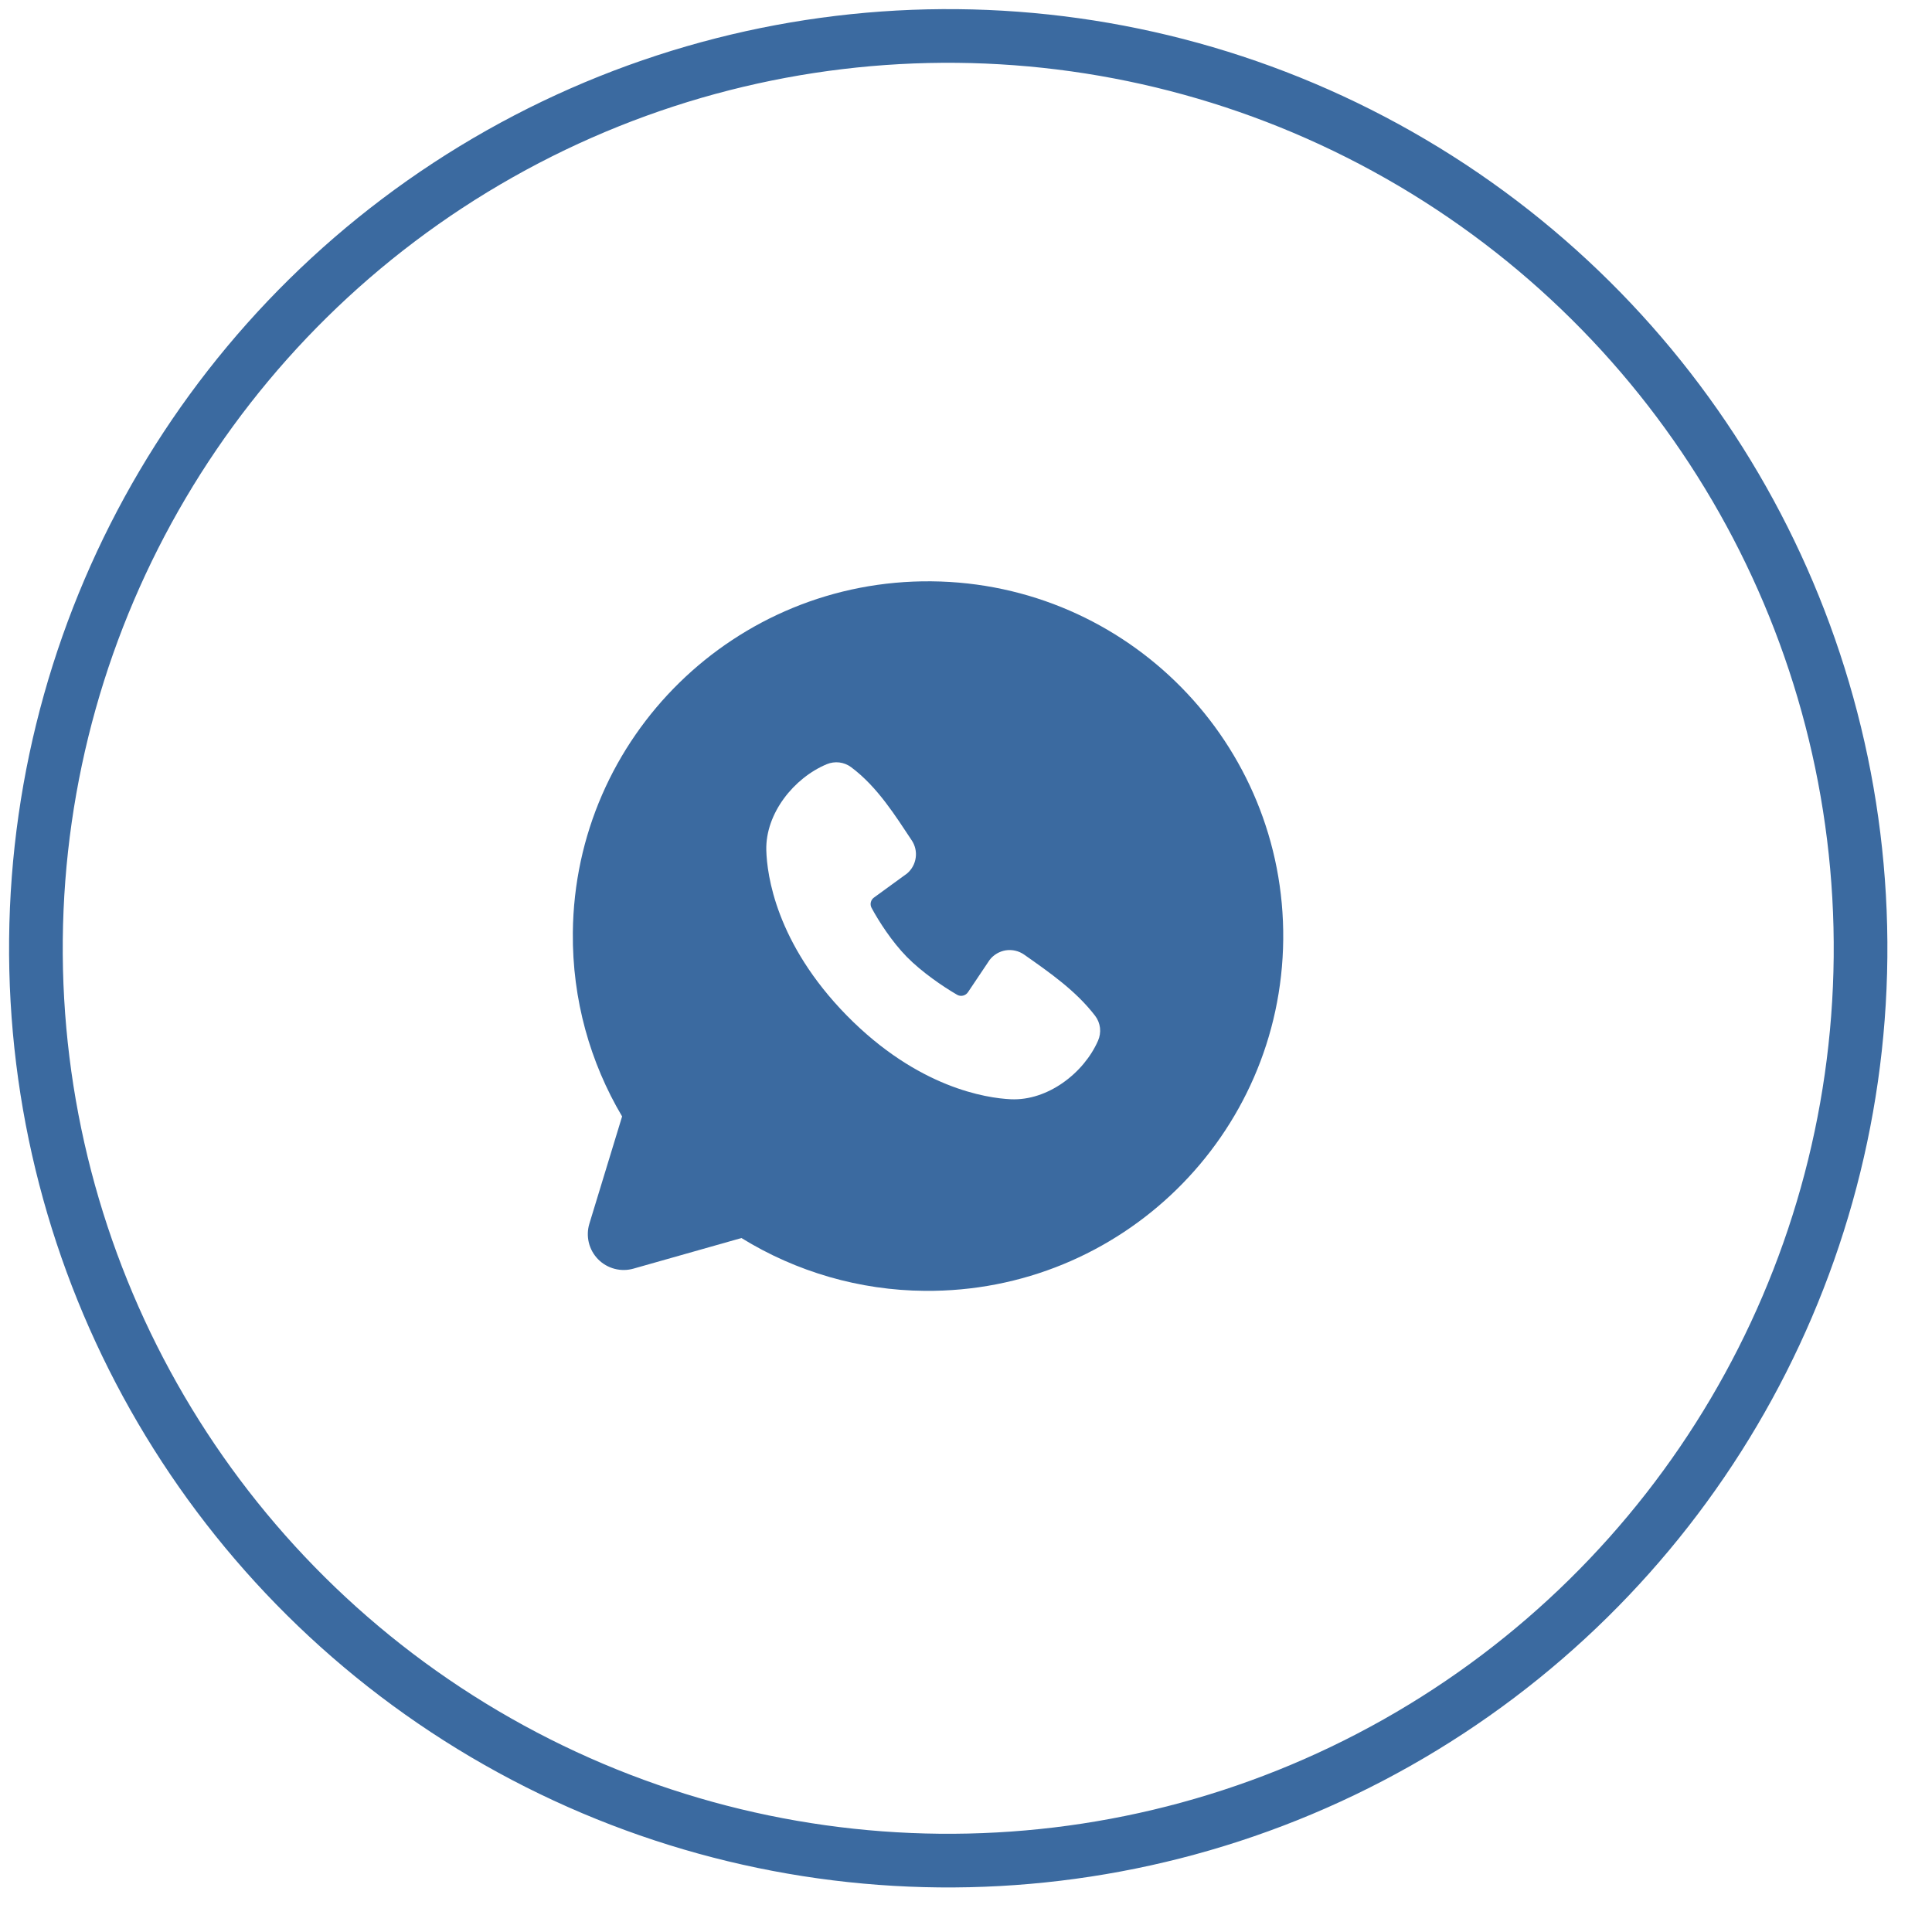
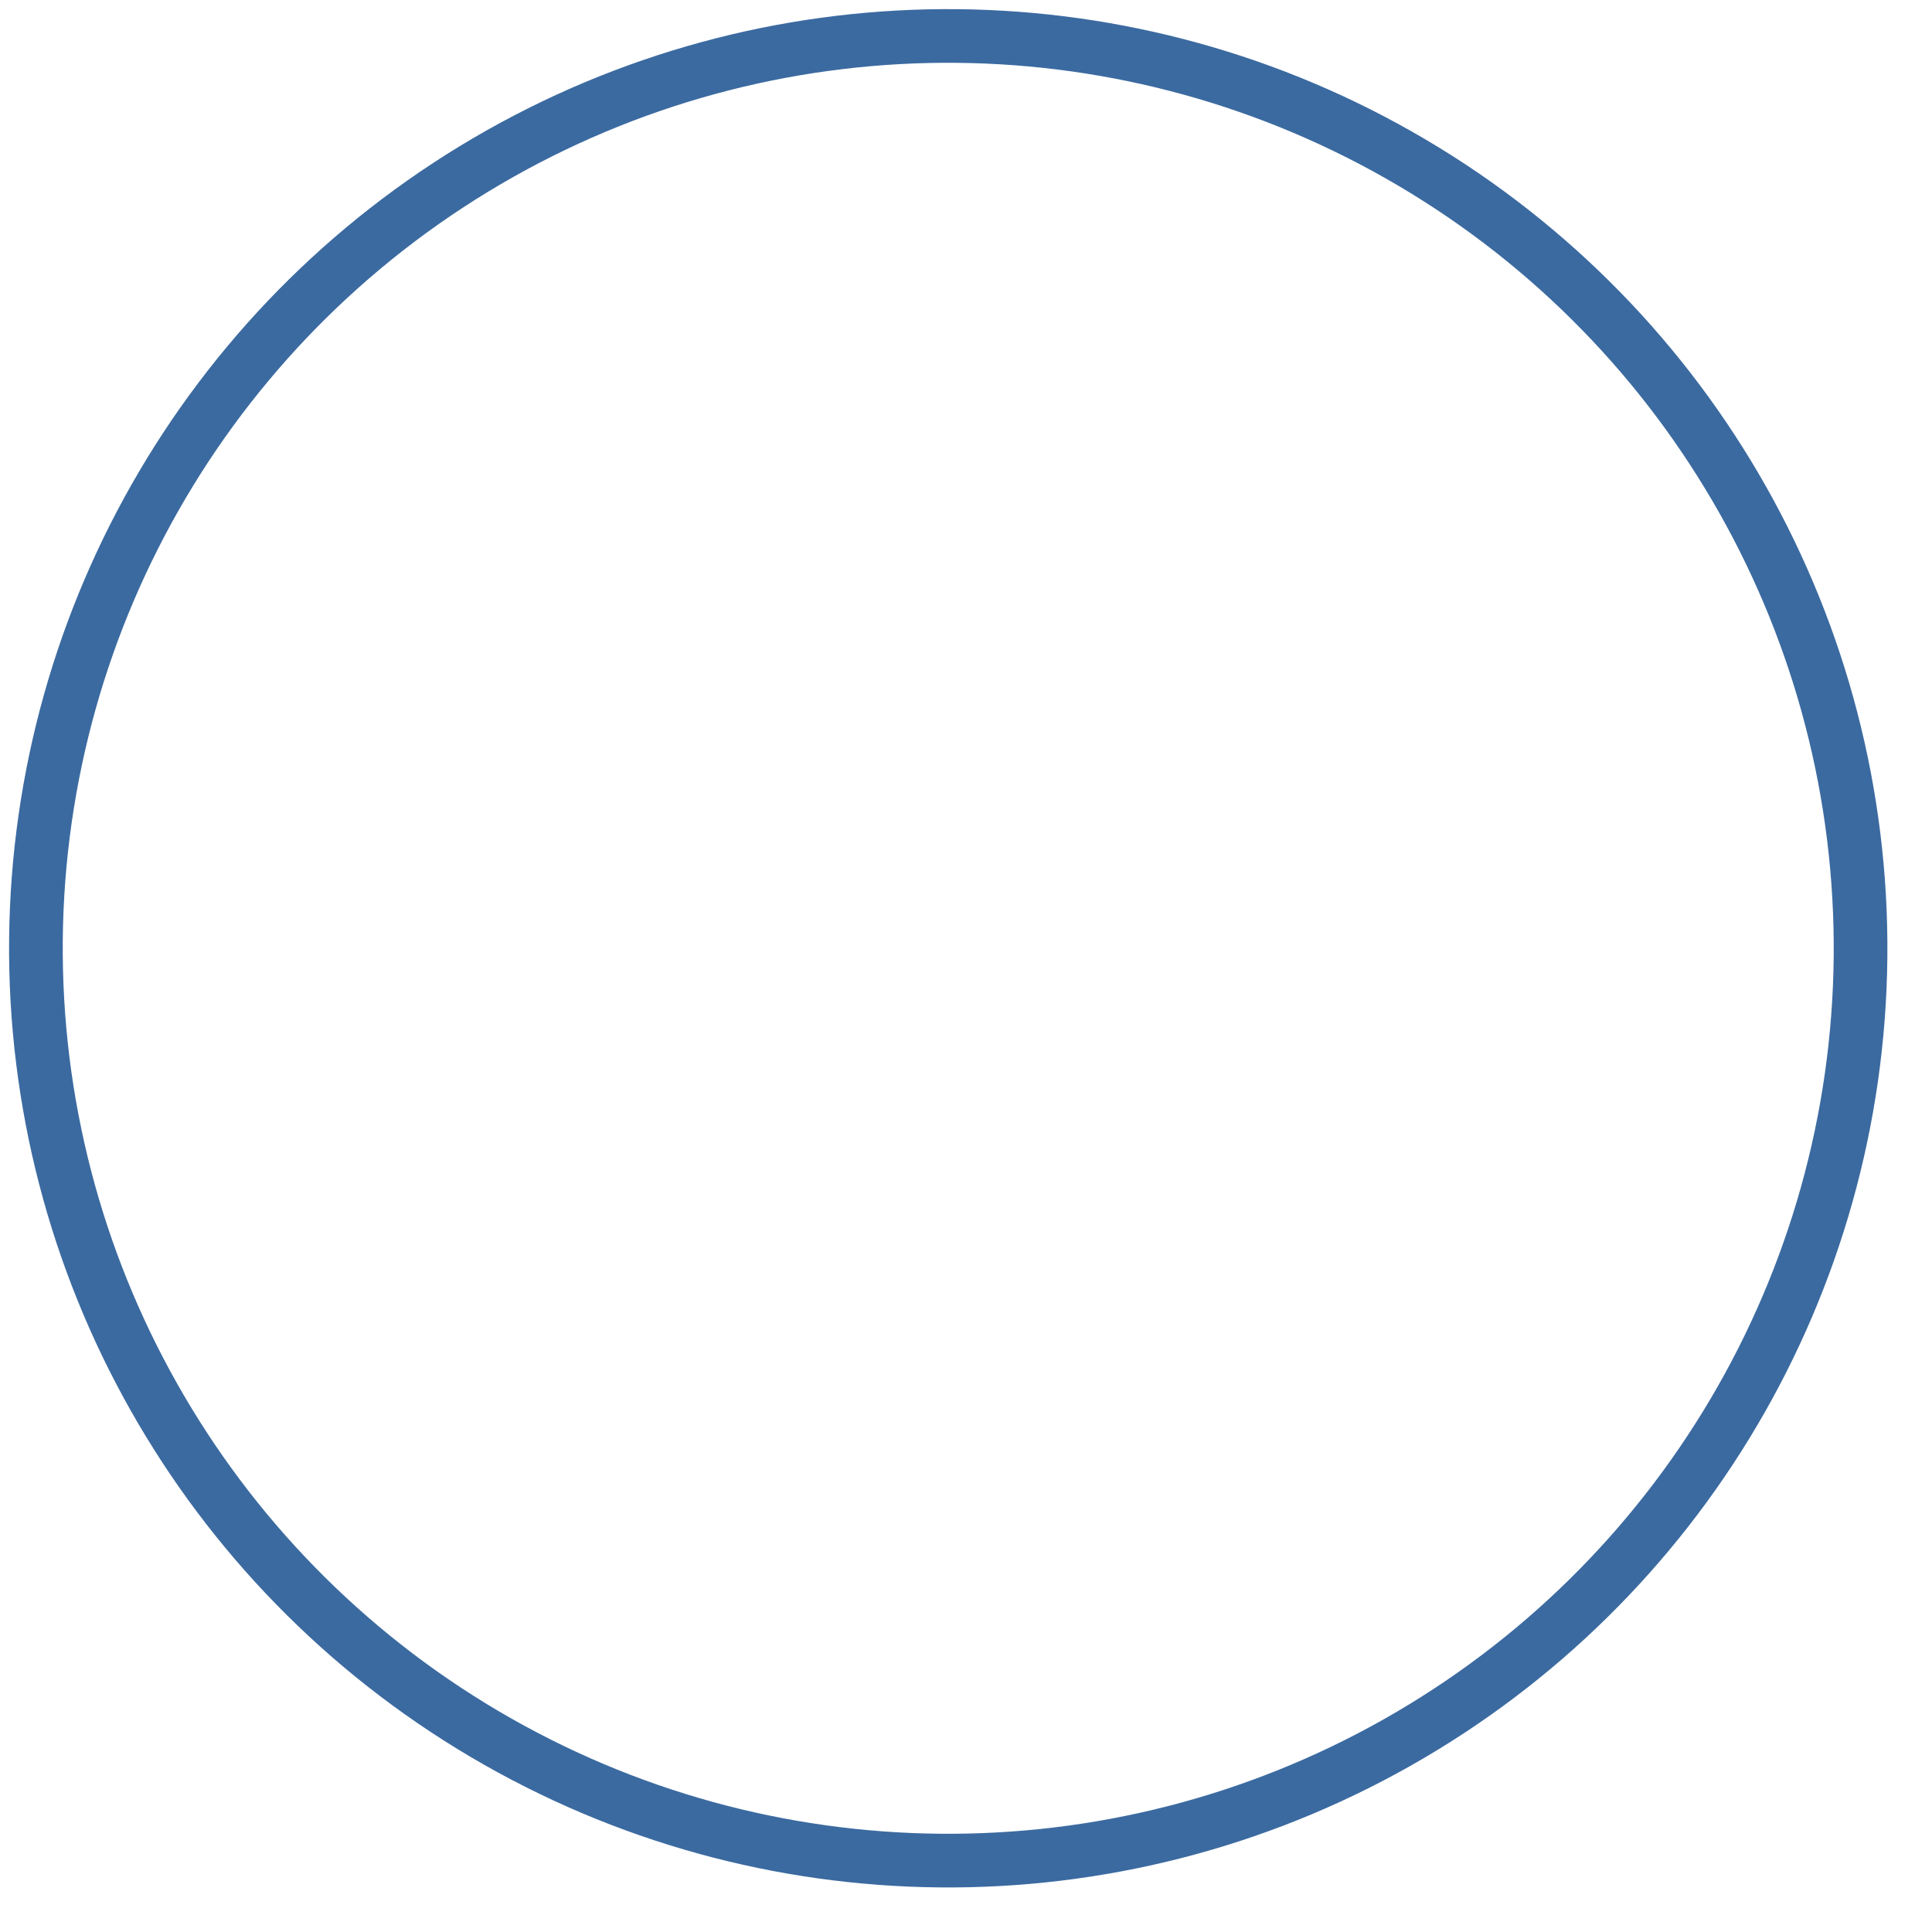
<svg xmlns="http://www.w3.org/2000/svg" width="36" height="36" viewBox="0 0 36 36" fill="none">
  <circle cx="17.669" cy="17.67" r="17" transform="rotate(0.558 17.669 17.67)" stroke="#3B6AA0" />
-   <path fill-rule="evenodd" clip-rule="evenodd" d="M17.357 10.832C13.701 10.796 10.709 13.727 10.674 17.378C10.662 18.627 10.998 19.801 11.592 20.803L10.982 22.802C10.947 22.917 10.944 23.039 10.972 23.155C11.001 23.272 11.06 23.378 11.144 23.464C11.228 23.55 11.334 23.611 11.45 23.642C11.566 23.673 11.688 23.672 11.804 23.639L13.816 23.069C14.842 23.702 16.022 24.043 17.228 24.053C20.883 24.088 23.875 21.158 23.911 17.507C23.947 13.856 21.012 10.867 17.357 10.832ZM15.78 18.924C17.106 20.273 18.383 20.462 18.834 20.483C19.52 20.515 20.194 19.998 20.46 19.393C20.493 19.318 20.506 19.235 20.497 19.153C20.487 19.071 20.456 18.993 20.406 18.928C20.048 18.461 19.561 18.124 19.085 17.789C18.985 17.719 18.863 17.69 18.742 17.708C18.622 17.727 18.514 17.791 18.44 17.887L18.037 18.488C18.015 18.52 17.983 18.543 17.945 18.552C17.907 18.561 17.868 18.556 17.834 18.536C17.566 18.38 17.177 18.114 16.897 17.83C16.618 17.545 16.376 17.169 16.24 16.916C16.223 16.884 16.218 16.846 16.227 16.811C16.235 16.776 16.256 16.745 16.286 16.724L16.902 16.276C16.99 16.201 17.047 16.097 17.063 15.982C17.079 15.868 17.052 15.752 16.987 15.656C16.695 15.219 16.355 14.664 15.858 14.294C15.793 14.246 15.718 14.217 15.639 14.207C15.559 14.198 15.479 14.209 15.405 14.24C14.794 14.495 14.261 15.157 14.279 15.844C14.291 16.295 14.455 17.573 15.78 18.924Z" fill="#3B6AA0" />
</svg>